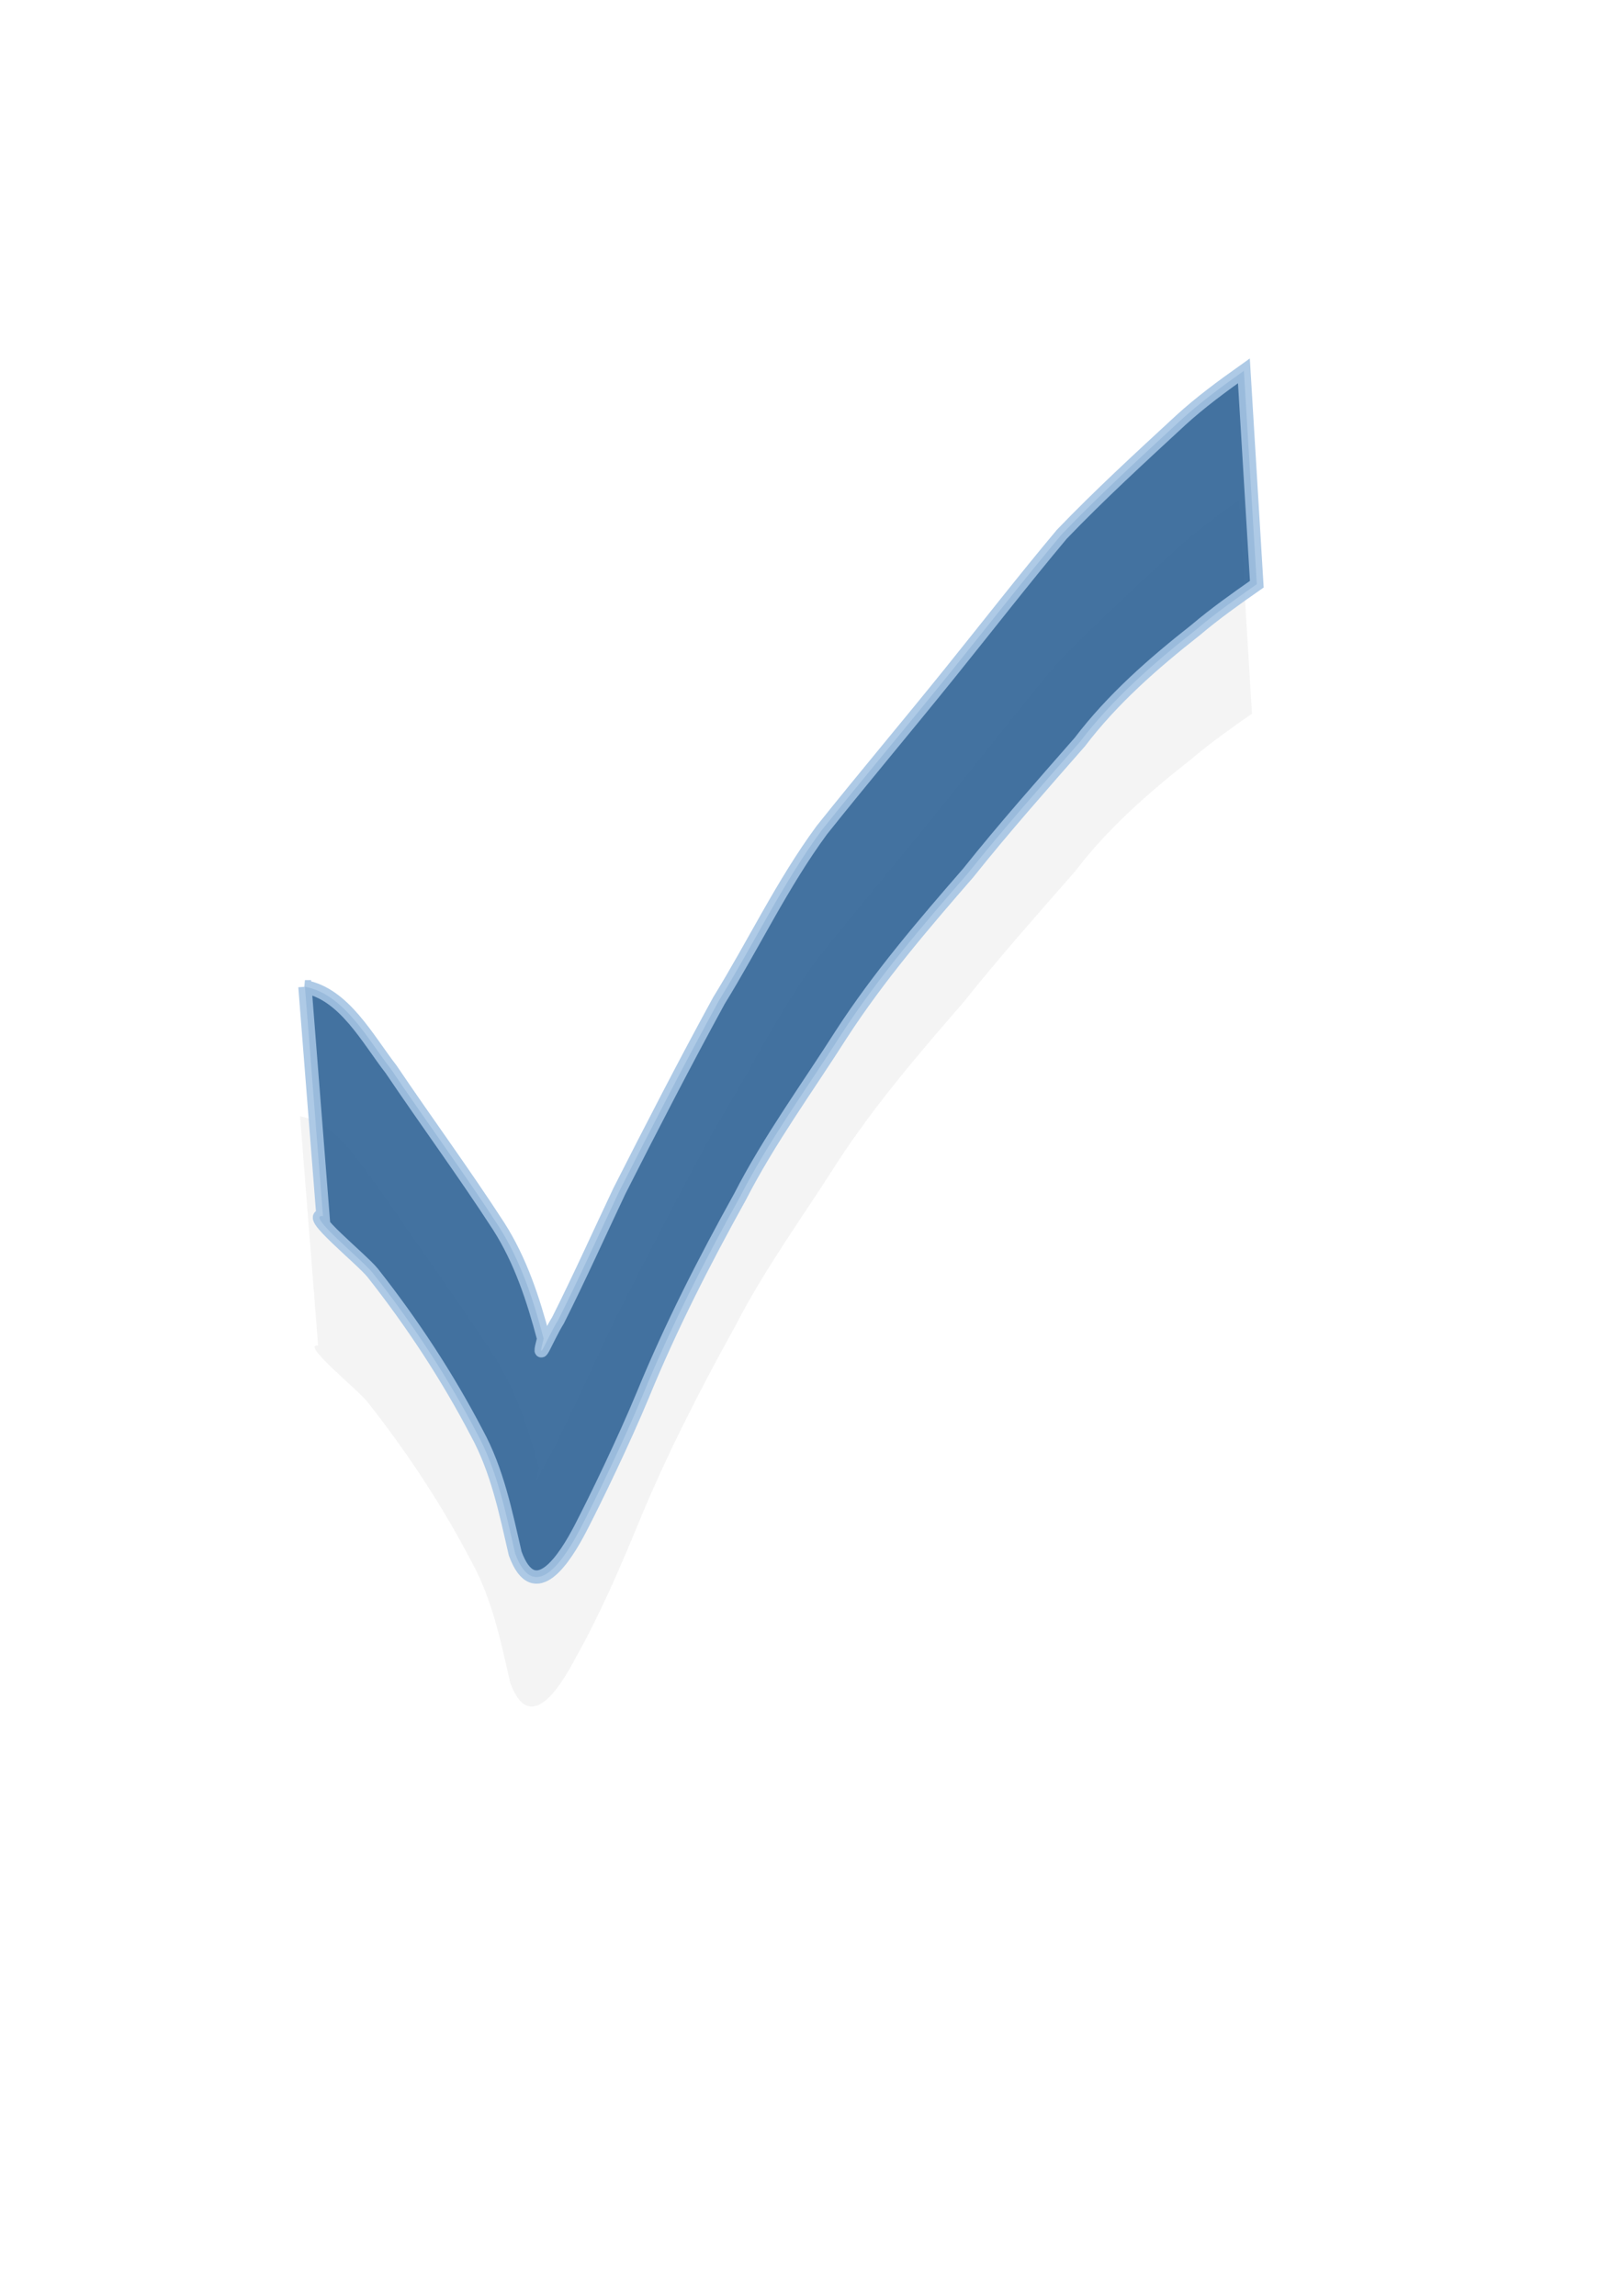
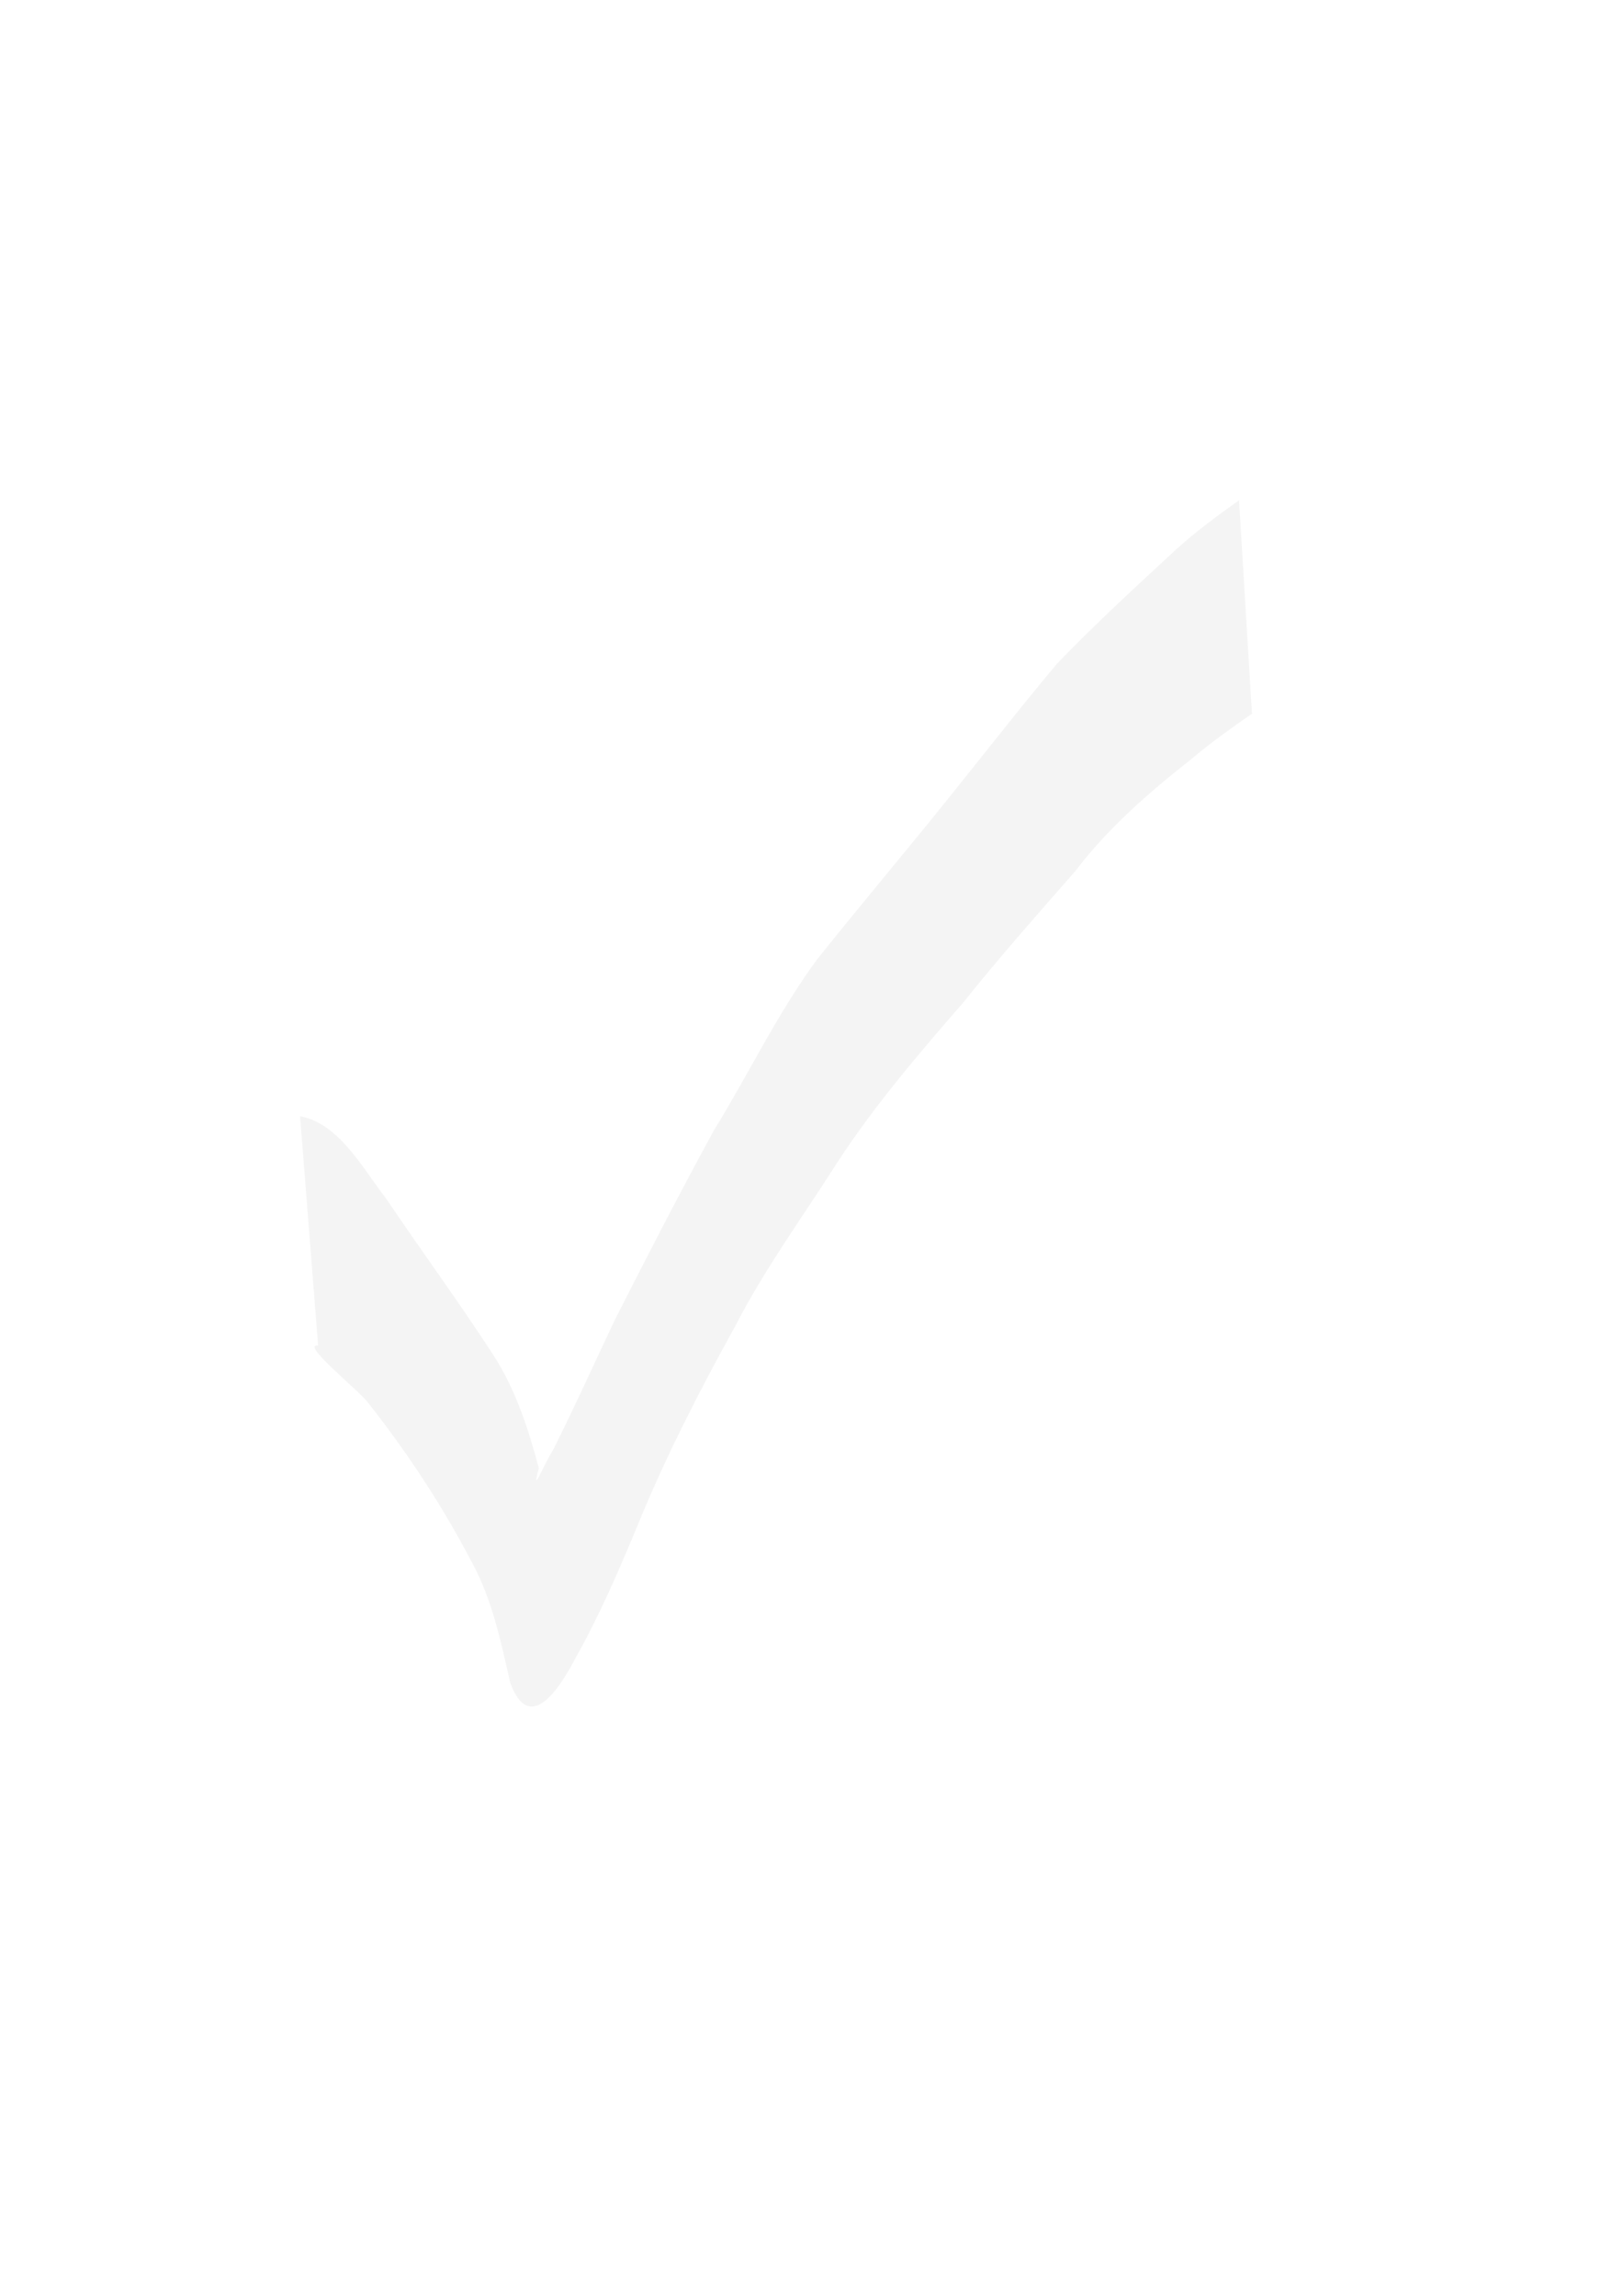
<svg xmlns="http://www.w3.org/2000/svg" width="744.094" height="1052.362">
  <title>tick in checkbox</title>
  <g>
    <title>Layer 1</title>
    <g externalResourcesRequired="false" id="layer1">
      <path d="m137.576,511.668c17.969,3.334 28.679,23.885 39.524,37.86c16.242,24.07 33.455,47.51 49.269,71.874c10.125,15.846 15.873,33.547 20.655,51.553c-3.501,13.423 1.621,-0.461 6.585,-8.397c9.814,-19.533 18.778,-39.495 28.132,-59.258c14.844,-29.267 29.885,-58.453 45.618,-87.257c15.964,-25.89 29.11,-53.603 47.149,-78.133c19.45,-24.366 39.557,-48.193 59.109,-72.48c16.964,-21.062 33.587,-42.438 50.956,-63.171c17.43,-18.157 35.995,-35.141 54.461,-52.219c9.087,-8.307 19.007,-15.585 29.026,-22.704l5.915,97.807c-9.596,6.701 -19.156,13.475 -28.094,21.057c-19.386,15.246 -38.056,31.577 -53.059,51.299c-17.31,19.776 -34.748,39.407 -51.138,59.969c-20.581,23.675 -41.062,47.567 -58.162,73.943c-15.726,24.712 -33.105,48.472 -46.515,74.609c-16.321,29.416 -31.66,59.422 -44.441,90.566c-8.663,20.932 -17.634,41.731 -28.754,61.514c-6.89,13.243 -20.938,35.601 -29.835,11.389c-4.37,-18.947 -8.199,-38.088 -17.642,-55.365c-13.523,-25.905 -29.664,-50.423 -47.755,-73.368c-5.375,-6.556 -30.992,-27.024 -22.733,-25.967l-8.273,-105.119z" id="path1335" stroke-width="1px" fill-rule="nonzero" fill-opacity="0.505" fill="#e9e9e9" />
-       <path d="m139.803,452.314c17.969,3.334 28.679,23.885 39.524,37.859c16.242,24.071 33.455,47.51 49.269,71.874c10.125,15.846 15.873,33.548 20.656,51.553c-3.501,13.423 1.62,-0.461 6.585,-8.397c9.814,-19.533 18.778,-39.495 28.132,-59.258c14.844,-29.267 29.886,-58.453 45.618,-87.257c15.964,-25.89 29.11,-53.602 47.149,-78.133c19.45,-24.365 39.557,-48.193 59.109,-72.48c16.964,-21.062 33.587,-42.438 50.956,-63.171c17.43,-18.157 35.995,-35.14 54.462,-52.219c9.087,-8.307 19.007,-15.585 29.025,-22.705l5.916,97.807c-9.597,6.701 -19.157,13.475 -28.094,21.057c-19.386,15.245 -38.056,31.576 -53.06,51.299c-17.31,19.776 -34.747,39.407 -51.137,59.969c-20.581,23.674 -41.063,47.567 -58.163,73.943c-15.725,24.712 -33.105,48.472 -46.515,74.609c-16.321,29.416 -31.659,59.422 -44.441,90.566c-8.663,20.931 -21.864,48.27 -28.754,61.513c-6.89,13.243 -20.938,35.601 -29.834,11.389c-4.37,-18.947 -8.199,-38.088 -17.642,-55.365c-13.523,-25.905 -29.664,-50.423 -47.754,-73.368c-5.376,-6.556 -30.992,-27.024 -22.734,-25.967l-8.273,-105.118z" id="path1333" stroke-miterlimit="4" stroke-width="6.1" stroke="#a4c4e3" fill-rule="nonzero" fill="#2d6195" opacity="0.894" />
    </g>
  </g>
</svg>